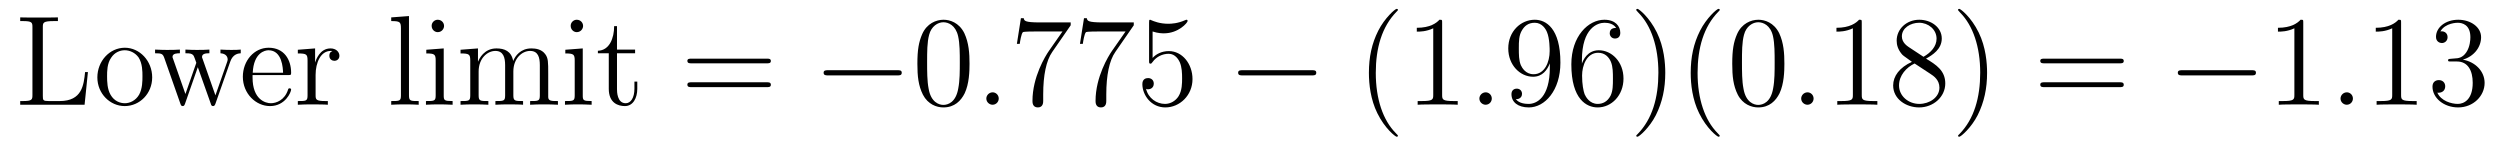
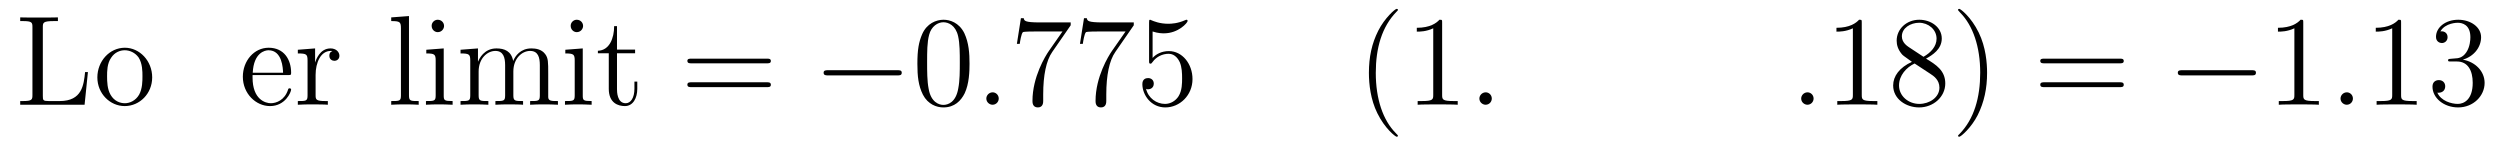
<svg xmlns="http://www.w3.org/2000/svg" height="14pt" version="1.1" viewBox="0 -14 233 14" width="233pt">
  <g id="page1">
    <g transform="matrix(1 0 0 1 -127 650)">
      <path d="M135.195 -657.285H134.93C134.805 -656.098 134.664 -654.582 132.57 -654.582H131.539C131.008 -654.582 130.992 -654.66 130.992 -655.066V-661.457C130.992 -661.895 131.008 -662.035 132.039 -662.035H132.398V-662.379C132.055 -662.363 131.008 -662.363 130.586 -662.363C130.227 -662.363 129.18 -662.363 128.883 -662.379V-662.035H129.133C129.977 -662.035 130.023 -661.91 130.023 -661.473V-655.145C130.023 -654.707 129.977 -654.582 129.133 -654.582H128.883V-654.238H134.883L135.195 -657.285ZM141.184 -656.785C141.184 -658.332 140.012 -659.551 138.637 -659.551C137.199 -659.551 136.074 -658.285 136.074 -656.785C136.074 -655.269 137.262 -654.113 138.621 -654.113C140.027 -654.113 141.184 -655.285 141.184 -656.785ZM138.637 -654.379C138.199 -654.379 137.652 -654.566 137.309 -655.16C136.996 -655.691 136.98 -656.394 136.98 -656.895C136.98 -657.348 136.98 -658.082 137.355 -658.613C137.684 -659.129 138.199 -659.316 138.621 -659.316C139.09 -659.316 139.59 -659.098 139.918 -658.644C140.277 -658.082 140.277 -657.332 140.277 -656.895C140.277 -656.473 140.277 -655.738 139.965 -655.176C139.637 -654.613 139.09 -654.379 138.637 -654.379ZM141.594 -654.238" fill-rule="evenodd" />
-       <path d="M148.453 -658.238C148.703 -658.988 149.234 -659.019 149.438 -659.035V-659.379C149.141 -659.348 148.922 -659.348 148.547 -659.348C148.203 -659.348 148.188 -659.348 147.547 -659.379V-659.035C148.078 -659.004 148.219 -658.691 148.219 -658.457C148.219 -658.441 148.219 -658.363 148.172 -658.238L147.078 -655.113L145.891 -658.488C145.828 -658.644 145.828 -658.66 145.828 -658.691C145.828 -659.035 146.266 -659.035 146.516 -659.035V-659.379C146.187 -659.348 145.688 -659.348 145.344 -659.348C144.969 -659.348 144.938 -659.348 144.281 -659.379V-659.035C144.734 -659.035 144.875 -659.004 145.016 -658.848C145.078 -658.785 145.219 -658.379 145.297 -658.145L144.281 -655.238L143.141 -658.488C143.078 -658.644 143.078 -658.66 143.078 -658.707C143.078 -659.035 143.547 -659.035 143.766 -659.035V-659.379C143.469 -659.348 142.875 -659.348 142.563 -659.348C142.219 -659.348 142.203 -659.348 141.453 -659.379V-659.035C142.062 -659.035 142.172 -658.988 142.313 -658.598L143.813 -654.332C143.859 -654.207 143.891 -654.113 144.031 -654.113C144.125 -654.113 144.188 -654.16 144.25 -654.348L145.437 -657.738L146.641 -654.348C146.688 -654.16 146.75 -654.113 146.859 -654.113C146.984 -654.113 147.031 -654.207 147.078 -654.332L148.453 -658.238ZM149.633 -654.238" fill-rule="evenodd" />
      <path d="M153.836 -657.004C154.102 -657.004 154.133 -657.004 154.133 -657.223C154.133 -658.441 153.477 -659.551 152.039 -659.551C150.68 -659.551 149.633 -658.332 149.633 -656.848C149.633 -655.269 150.852 -654.113 152.164 -654.113C153.586 -654.113 154.133 -655.41 154.133 -655.66C154.133 -655.723 154.07 -655.77 153.992 -655.77C153.898 -655.77 153.867 -655.723 153.852 -655.66C153.539 -654.66 152.742 -654.379 152.242 -654.379S150.539 -654.723 150.539 -656.769V-657.004H153.836ZM150.555 -657.223C150.648 -659.098 151.695 -659.316 152.023 -659.316C153.305 -659.316 153.367 -657.629 153.383 -657.223H150.555ZM156.414 -657.02C156.414 -658.176 156.898 -659.254 157.82 -659.254C157.914 -659.254 157.93 -659.254 157.977 -659.238C157.883 -659.191 157.695 -659.129 157.695 -658.801C157.695 -658.457 157.977 -658.332 158.164 -658.332C158.398 -658.332 158.633 -658.488 158.633 -658.801C158.633 -659.16 158.32 -659.488 157.805 -659.488C156.789 -659.488 156.445 -658.395 156.367 -658.176V-659.488L154.758 -659.363V-659.019C155.57 -659.019 155.664 -658.941 155.664 -658.348V-655.113C155.664 -654.582 155.539 -654.582 154.758 -654.582V-654.238C155.102 -654.27 155.758 -654.27 156.117 -654.27C156.43 -654.27 157.273 -654.27 157.555 -654.238V-654.582H157.32C156.445 -654.582 156.414 -654.723 156.414 -655.145V-657.02ZM158.988 -654.238" fill-rule="evenodd" />
      <path d="M165.117 -662.504L163.461 -662.379V-662.035C164.273 -662.035 164.367 -661.957 164.367 -661.363V-655.113C164.367 -654.582 164.242 -654.582 163.461 -654.582V-654.238C163.805 -654.27 164.383 -654.27 164.742 -654.27C165.102 -654.27 165.695 -654.27 166.023 -654.238V-654.582C165.258 -654.582 165.117 -654.582 165.117 -655.113V-662.504ZM168.387 -661.582C168.387 -661.895 168.137 -662.16 167.793 -662.16C167.496 -662.16 167.23 -661.91 167.23 -661.598C167.23 -661.238 167.512 -661.004 167.793 -661.004C168.168 -661.004 168.387 -661.316 168.387 -661.582ZM166.731 -659.363V-659.019C167.496 -659.019 167.605 -658.941 167.605 -658.363V-655.113C167.605 -654.582 167.481 -654.582 166.699 -654.582V-654.238C167.043 -654.27 167.605 -654.27 167.949 -654.27C168.09 -654.27 168.777 -654.27 169.184 -654.238V-654.582C168.402 -654.582 168.355 -654.645 168.355 -655.113V-659.488L166.731 -659.363ZM178.094 -657.129C178.094 -658.238 178.094 -658.582 177.813 -658.957C177.469 -659.426 176.906 -659.488 176.516 -659.488C175.516 -659.488 175.016 -658.785 174.828 -658.316C174.656 -659.238 174.016 -659.488 173.266 -659.488C172.109 -659.488 171.656 -658.504 171.563 -658.269H171.547V-659.488L169.922 -659.363V-659.019C170.734 -659.019 170.828 -658.941 170.828 -658.348V-655.113C170.828 -654.582 170.703 -654.582 169.922 -654.582V-654.238C170.234 -654.27 170.875 -654.27 171.219 -654.27C171.563 -654.27 172.203 -654.27 172.516 -654.238V-654.582C171.75 -654.582 171.609 -654.582 171.609 -655.113V-657.332C171.609 -658.582 172.437 -659.254 173.172 -659.254S174.078 -658.644 174.078 -657.926V-655.113C174.078 -654.582 173.953 -654.582 173.172 -654.582V-654.238C173.484 -654.27 174.125 -654.27 174.453 -654.27C174.797 -654.27 175.453 -654.27 175.75 -654.238V-654.582C175 -654.582 174.844 -654.582 174.844 -655.113V-657.332C174.844 -658.582 175.672 -659.254 176.406 -659.254C177.156 -659.254 177.312 -658.644 177.312 -657.926V-655.113C177.312 -654.582 177.188 -654.582 176.406 -654.582V-654.238C176.719 -654.27 177.359 -654.27 177.703 -654.27C178.047 -654.27 178.688 -654.27 179 -654.238V-654.582C178.406 -654.582 178.109 -654.582 178.094 -654.941V-657.129ZM181.344 -661.582C181.344 -661.895 181.094 -662.16 180.75 -662.16C180.453 -662.16 180.188 -661.91 180.188 -661.598C180.188 -661.238 180.469 -661.004 180.75 -661.004C181.125 -661.004 181.344 -661.316 181.344 -661.582ZM179.688 -659.363V-659.019C180.453 -659.019 180.563 -658.941 180.563 -658.363V-655.113C180.563 -654.582 180.438 -654.582 179.656 -654.582V-654.238C180 -654.27 180.563 -654.27 180.906 -654.27C181.047 -654.27 181.734 -654.27 182.141 -654.238V-654.582C181.359 -654.582 181.313 -654.645 181.313 -655.113V-659.488L179.688 -659.363ZM184.504 -659.035H186.191V-659.379H184.504V-661.566H184.238C184.238 -660.441 183.801 -659.301 182.723 -659.27V-659.035H183.738V-655.723C183.738 -654.395 184.613 -654.113 185.238 -654.113C186.004 -654.113 186.395 -654.863 186.395 -655.723V-656.394H186.129V-655.738C186.129 -654.879 185.785 -654.379 185.316 -654.379C184.504 -654.379 184.504 -655.488 184.504 -655.691V-659.035ZM187.062 -654.238" fill-rule="evenodd" />
      <path d="M198.469 -658.098C198.641 -658.098 198.844 -658.098 198.844 -658.316C198.844 -658.535 198.641 -658.535 198.469 -658.535H191.453C191.281 -658.535 191.063 -658.535 191.063 -658.332C191.063 -658.098 191.266 -658.098 191.453 -658.098H198.469ZM198.469 -655.879C198.641 -655.879 198.844 -655.879 198.844 -656.098C198.844 -656.332 198.641 -656.332 198.469 -656.332H191.453C191.281 -656.332 191.063 -656.332 191.063 -656.113C191.063 -655.879 191.266 -655.879 191.453 -655.879H198.469ZM199.54 -654.238" fill-rule="evenodd" />
      <path d="M210.637 -656.973C210.84 -656.973 211.043 -656.973 211.043 -657.223C211.043 -657.457 210.84 -657.457 210.637 -657.457H204.184C203.981 -657.457 203.761 -657.457 203.761 -657.223C203.761 -656.973 203.981 -656.973 204.184 -656.973H210.637ZM212.016 -654.238" fill-rule="evenodd" />
      <path d="M217.36 -658.051C217.36 -659.035 217.297 -660.004 216.875 -660.91C216.376 -661.91 215.515 -662.16 214.938 -662.16C214.25 -662.16 213.391 -661.816 212.953 -660.832C212.626 -660.082 212.5 -659.348 212.5 -658.051C212.5 -656.895 212.593 -656.019 213.016 -655.176C213.485 -654.27 214.297 -653.988 214.922 -653.988C215.969 -653.988 216.563 -654.613 216.906 -655.301C217.328 -656.191 217.36 -657.363 217.36 -658.051ZM214.922 -654.223C214.547 -654.223 213.766 -654.441 213.547 -655.738C213.407 -656.457 213.407 -657.363 213.407 -658.191C213.407 -659.176 213.407 -660.051 213.594 -660.754C213.797 -661.551 214.406 -661.926 214.922 -661.926C215.375 -661.926 216.062 -661.66 216.296 -660.629C216.454 -659.941 216.454 -659.004 216.454 -658.191C216.454 -657.395 216.454 -656.488 216.312 -655.77C216.094 -654.457 215.344 -654.223 214.922 -654.223ZM217.895 -654.238" fill-rule="evenodd" />
      <path d="M220.082 -654.816C220.082 -655.16 219.8 -655.395 219.52 -655.395C219.175 -655.395 218.926 -655.113 218.926 -654.816C218.926 -654.473 219.223 -654.238 219.504 -654.238C219.847 -654.238 220.082 -654.519 220.082 -654.816ZM221.132 -654.238" fill-rule="evenodd" />
      <path d="M226.789 -661.644V-661.91H223.93C222.476 -661.91 222.461 -662.066 222.414 -662.301H222.149L221.773 -659.91H222.04C222.071 -660.129 222.18 -660.863 222.336 -661.004C222.43 -661.066 223.32 -661.066 223.492 -661.066H226.024L224.758 -659.254C224.43 -658.785 223.226 -656.832 223.226 -654.598C223.226 -654.457 223.226 -653.988 223.727 -653.988C224.226 -653.988 224.226 -654.457 224.226 -654.613V-655.207C224.226 -656.973 224.508 -658.363 225.071 -659.16L226.789 -661.644ZM232.668 -661.644V-661.91H229.808C228.355 -661.91 228.34 -662.066 228.293 -662.301H228.028L227.652 -659.91H227.918C227.95 -660.129 228.059 -660.863 228.215 -661.004C228.308 -661.066 229.199 -661.066 229.372 -661.066H231.902L230.636 -659.254C230.309 -658.785 229.105 -656.832 229.105 -654.598C229.105 -654.457 229.105 -653.988 229.606 -653.988C230.106 -653.988 230.106 -654.457 230.106 -654.613V-655.207C230.106 -656.973 230.387 -658.363 230.95 -659.16L232.668 -661.644ZM234.422 -661.066C234.922 -660.894 235.344 -660.894 235.484 -660.894C236.828 -660.894 237.688 -661.879 237.688 -662.051C237.688 -662.098 237.656 -662.16 237.594 -662.16C237.563 -662.16 237.547 -662.16 237.438 -662.113C236.766 -661.816 236.188 -661.785 235.876 -661.785C235.093 -661.785 234.532 -662.019 234.312 -662.113C234.218 -662.16 234.203 -662.16 234.187 -662.16C234.094 -662.16 234.094 -662.082 234.094 -661.895V-658.348C234.094 -658.129 234.094 -658.066 234.234 -658.066C234.296 -658.066 234.312 -658.082 234.422 -658.223C234.766 -658.707 235.328 -658.988 235.922 -658.988C236.546 -658.988 236.86 -658.41 236.953 -658.207C237.156 -657.738 237.172 -657.16 237.172 -656.707S237.172 -655.566 236.844 -655.035C236.578 -654.613 236.11 -654.316 235.578 -654.316C234.797 -654.316 234.016 -654.848 233.813 -655.723C233.875 -655.691 233.938 -655.676 234 -655.676C234.203 -655.676 234.532 -655.801 234.532 -656.207C234.532 -656.535 234.296 -656.723 234 -656.723C233.782 -656.723 233.468 -656.629 233.468 -656.16C233.468 -655.145 234.281 -653.988 235.609 -653.988C236.953 -653.988 238.141 -655.113 238.141 -656.629C238.141 -658.051 237.187 -659.238 235.938 -659.238C235.25 -659.238 234.719 -658.941 234.422 -658.598V-661.066ZM238.77 -654.238" fill-rule="evenodd" />
-       <path d="M249.27 -656.973C249.473 -656.973 249.676 -656.973 249.676 -657.223C249.676 -657.457 249.473 -657.457 249.27 -657.457H242.816C242.614 -657.457 242.394 -657.457 242.394 -657.223C242.394 -656.973 242.614 -656.973 242.816 -656.973H249.27ZM250.649 -654.238" fill-rule="evenodd" />
      <path d="M257.285 -651.348C257.285 -651.379 257.285 -651.395 257.082 -651.598C255.894 -652.801 255.223 -654.77 255.223 -657.207C255.223 -659.52 255.785 -661.504 257.16 -662.91C257.285 -663.02 257.285 -663.051 257.285 -663.082C257.285 -663.16 257.222 -663.176 257.176 -663.176C257.02 -663.176 256.051 -662.316 255.457 -661.145C254.848 -659.941 254.582 -658.676 254.582 -657.207C254.582 -656.145 254.738 -654.723 255.364 -653.457C256.067 -652.02 257.051 -651.254 257.176 -651.254C257.222 -651.254 257.285 -651.27 257.285 -651.348ZM261.407 -661.879C261.407 -662.16 261.407 -662.16 261.156 -662.16C260.875 -661.848 260.281 -661.41 259.046 -661.41V-661.051C259.328 -661.051 259.922 -661.051 260.578 -661.363V-655.16C260.578 -654.723 260.546 -654.582 259.5 -654.582H259.126V-654.238C259.453 -654.27 260.609 -654.27 261 -654.27S262.531 -654.27 262.859 -654.238V-654.582H262.484C261.438 -654.582 261.407 -654.723 261.407 -655.16V-661.879ZM263.848 -654.238" fill-rule="evenodd" />
      <path d="M266.035 -654.816C266.035 -655.16 265.754 -655.395 265.472 -655.395C265.129 -655.395 264.878 -655.113 264.878 -654.816C264.878 -654.473 265.176 -654.238 265.457 -654.238C265.801 -654.238 266.035 -654.519 266.035 -654.816ZM267.086 -654.238" fill-rule="evenodd" />
-       <path d="M271.445 -657.707C271.445 -654.894 270.196 -654.316 269.477 -654.316C269.195 -654.316 268.571 -654.348 268.273 -654.77H268.336C268.414 -654.738 268.852 -654.816 268.852 -655.254C268.852 -655.52 268.664 -655.738 268.367 -655.738C268.055 -655.738 267.868 -655.535 267.868 -655.223C267.868 -654.488 268.46 -653.988 269.492 -653.988C270.977 -653.988 272.43 -655.566 272.43 -658.16C272.43 -661.363 271.086 -662.16 270.04 -662.16C268.727 -662.16 267.57 -661.066 267.57 -659.488C267.57 -657.926 268.68 -656.848 269.882 -656.848C270.758 -656.848 271.211 -657.488 271.445 -658.098V-657.707ZM269.929 -657.082C269.179 -657.082 268.852 -657.691 268.742 -657.926C268.555 -658.379 268.555 -658.941 268.555 -659.488C268.555 -660.144 268.555 -660.723 268.867 -661.207C269.07 -661.535 269.399 -661.879 270.04 -661.879C270.726 -661.879 271.07 -661.285 271.18 -661.004C271.429 -660.426 271.429 -659.41 271.429 -659.238C271.429 -658.238 270.977 -657.082 269.929 -657.082ZM274.434 -658.379C274.434 -661.41 275.903 -661.879 276.542 -661.879C276.965 -661.879 277.403 -661.754 277.621 -661.395C277.481 -661.395 277.027 -661.395 277.027 -660.894C277.027 -660.645 277.214 -660.41 277.512 -660.41C277.824 -660.41 278.011 -660.598 278.011 -660.941C278.011 -661.551 277.559 -662.16 276.527 -662.16C275.027 -662.16 273.449 -660.629 273.449 -658.004C273.449 -654.723 274.886 -653.988 275.903 -653.988C277.199 -653.988 278.309 -655.113 278.309 -656.676C278.309 -658.254 277.199 -659.316 276.012 -659.316C274.949 -659.316 274.543 -658.395 274.434 -658.066V-658.379ZM275.903 -654.316C275.153 -654.316 274.793 -654.973 274.684 -655.223C274.574 -655.535 274.45 -656.129 274.45 -656.957C274.45 -657.894 274.886 -659.082 275.95 -659.082C276.606 -659.082 276.965 -658.644 277.136 -658.238C277.325 -657.785 277.325 -657.191 277.325 -656.676C277.325 -656.066 277.325 -655.535 277.105 -655.082C276.809 -654.519 276.371 -654.316 275.903 -654.316ZM282.203 -657.207C282.203 -658.113 282.094 -659.598 281.422 -660.973C280.718 -662.41 279.734 -663.176 279.61 -663.176C279.563 -663.176 279.5 -663.16 279.5 -663.082C279.5 -663.051 279.5 -663.02 279.703 -662.816C280.891 -661.613 281.562 -659.645 281.562 -657.223C281.562 -654.91 281 -652.91 279.625 -651.504C279.5 -651.395 279.5 -651.379 279.5 -651.348C279.5 -651.27 279.563 -651.254 279.61 -651.254C279.766 -651.254 280.734 -652.098 281.328 -653.27C281.938 -654.488 282.203 -655.77 282.203 -657.207ZM287.278 -651.348C287.278 -651.379 287.278 -651.395 287.075 -651.598C285.887 -652.801 285.215 -654.77 285.215 -657.207C285.215 -659.52 285.778 -661.504 287.153 -662.91C287.278 -663.02 287.278 -663.051 287.278 -663.082C287.278 -663.16 287.215 -663.176 287.168 -663.176C287.011 -663.176 286.043 -662.316 285.449 -661.145C284.84 -659.941 284.574 -658.676 284.574 -657.207C284.574 -656.145 284.73 -654.723 285.355 -653.457C286.058 -652.02 287.042 -651.254 287.168 -651.254C287.215 -651.254 287.278 -651.27 287.278 -651.348ZM293.305 -658.051C293.305 -659.035 293.242 -660.004 292.82 -660.91C292.32 -661.91 291.461 -662.16 290.882 -662.16C290.195 -662.16 289.336 -661.816 288.899 -660.832C288.57 -660.082 288.445 -659.348 288.445 -658.051C288.445 -656.895 288.539 -656.019 288.961 -655.176C289.429 -654.27 290.242 -653.988 290.867 -653.988C291.914 -653.988 292.508 -654.613 292.852 -655.301C293.274 -656.191 293.305 -657.363 293.305 -658.051ZM290.867 -654.223C290.492 -654.223 289.711 -654.441 289.492 -655.738C289.351 -656.457 289.351 -657.363 289.351 -658.191C289.351 -659.176 289.351 -660.051 289.54 -660.754C289.742 -661.551 290.352 -661.926 290.867 -661.926C291.32 -661.926 292.008 -661.66 292.242 -660.629C292.398 -659.941 292.398 -659.004 292.398 -658.191C292.398 -657.395 292.398 -656.488 292.258 -655.77C292.039 -654.457 291.289 -654.223 290.867 -654.223ZM293.84 -654.238" fill-rule="evenodd" />
      <path d="M296.027 -654.816C296.027 -655.16 295.746 -655.395 295.465 -655.395C295.121 -655.395 294.871 -655.113 294.871 -654.816C294.871 -654.473 295.168 -654.238 295.45 -654.238C295.793 -654.238 296.027 -654.519 296.027 -654.816ZM297.078 -654.238" fill-rule="evenodd" />
      <path d="M300.516 -661.879C300.516 -662.16 300.516 -662.16 300.265 -662.16C299.984 -661.848 299.39 -661.41 298.157 -661.41V-661.051C298.438 -661.051 299.032 -661.051 299.688 -661.363V-655.16C299.688 -654.723 299.657 -654.582 298.609 -654.582H298.235V-654.238C298.562 -654.27 299.719 -654.27 300.109 -654.27C300.5 -654.27 301.64 -654.27 301.969 -654.238V-654.582H301.594C300.547 -654.582 300.516 -654.723 300.516 -655.16V-661.879ZM306.504 -658.535C307.098 -658.863 307.973 -659.41 307.973 -660.41C307.973 -661.457 306.973 -662.16 305.879 -662.16C304.692 -662.16 303.769 -661.301 303.769 -660.207C303.769 -659.801 303.894 -659.394 304.223 -658.988C304.348 -658.832 304.363 -658.832 305.191 -658.238C304.036 -657.707 303.442 -656.91 303.442 -656.035C303.442 -654.77 304.644 -653.988 305.863 -653.988C307.192 -653.988 308.3 -654.973 308.3 -656.223C308.3 -657.426 307.441 -657.973 306.504 -658.535ZM304.895 -659.613C304.739 -659.723 304.254 -660.035 304.254 -660.613C304.254 -661.395 305.066 -661.879 305.863 -661.879C306.722 -661.879 307.488 -661.254 307.488 -660.395C307.488 -659.676 306.958 -659.098 306.27 -658.707L304.895 -659.613ZM305.442 -658.082L306.894 -657.129C307.207 -656.926 307.754 -656.566 307.754 -655.832C307.754 -654.926 306.832 -654.316 305.879 -654.316C304.864 -654.316 303.989 -655.051 303.989 -656.035C303.989 -656.973 304.675 -657.723 305.442 -658.082ZM312.196 -657.207C312.196 -658.113 312.086 -659.598 311.414 -660.973C310.711 -662.41 309.726 -663.176 309.601 -663.176C309.554 -663.176 309.492 -663.16 309.492 -663.082C309.492 -663.051 309.492 -663.02 309.695 -662.816C310.883 -661.613 311.555 -659.645 311.555 -657.223C311.555 -654.91 310.992 -652.91 309.617 -651.504C309.492 -651.395 309.492 -651.379 309.492 -651.348C309.492 -651.27 309.554 -651.254 309.601 -651.254C309.758 -651.254 310.727 -652.098 311.321 -653.27C311.929 -654.488 312.196 -655.77 312.196 -657.207ZM313.394 -654.238" fill-rule="evenodd" />
      <path d="M324.559 -658.098C324.731 -658.098 324.934 -658.098 324.934 -658.316C324.934 -658.535 324.731 -658.535 324.559 -658.535H317.543C317.371 -658.535 317.153 -658.535 317.153 -658.332C317.153 -658.098 317.356 -658.098 317.543 -658.098H324.559ZM324.559 -655.879C324.731 -655.879 324.934 -655.879 324.934 -656.098C324.934 -656.332 324.731 -656.332 324.559 -656.332H317.543C317.371 -656.332 317.153 -656.332 317.153 -656.113C317.153 -655.879 317.356 -655.879 317.543 -655.879H324.559ZM325.628 -654.238" fill-rule="evenodd" />
      <path d="M336.847 -656.973C337.051 -656.973 337.254 -656.973 337.254 -657.223C337.254 -657.457 337.051 -657.457 336.847 -657.457H330.395C330.192 -657.457 329.972 -657.457 329.972 -657.223C329.972 -656.973 330.192 -656.973 330.395 -656.973H336.847ZM338.226 -654.238" fill-rule="evenodd" />
      <path d="M341.664 -661.879C341.664 -662.16 341.664 -662.16 341.414 -662.16C341.132 -661.848 340.54 -661.41 339.305 -661.41V-661.051C339.586 -661.051 340.18 -661.051 340.836 -661.363V-655.16C340.836 -654.723 340.805 -654.582 339.758 -654.582H339.383V-654.238C339.71 -654.27 340.867 -654.27 341.258 -654.27C341.648 -654.27 342.79 -654.27 343.117 -654.238V-654.582H342.743C341.695 -654.582 341.664 -654.723 341.664 -655.16V-661.879ZM344.106 -654.238" fill-rule="evenodd" />
      <path d="M346.292 -654.816C346.292 -655.16 346.012 -655.395 345.731 -655.395C345.386 -655.395 345.137 -655.113 345.137 -654.816C345.137 -654.473 345.433 -654.238 345.715 -654.238C346.058 -654.238 346.292 -654.519 346.292 -654.816ZM347.344 -654.238" fill-rule="evenodd" />
      <path d="M350.782 -661.879C350.782 -662.16 350.782 -662.16 350.531 -662.16C350.25 -661.848 349.656 -661.41 348.422 -661.41V-661.051C348.703 -661.051 349.297 -661.051 349.954 -661.363V-655.16C349.954 -654.723 349.922 -654.582 348.875 -654.582H348.5V-654.238C348.828 -654.27 349.985 -654.27 350.375 -654.27C350.766 -654.27 351.906 -654.27 352.235 -654.238V-654.582H351.859C350.813 -654.582 350.782 -654.723 350.782 -655.16V-661.879ZM355.41 -658.52C355.207 -658.504 355.16 -658.488 355.16 -658.379C355.16 -658.269 355.223 -658.269 355.441 -658.269H355.988C357.004 -658.269 357.457 -657.426 357.457 -656.285C357.457 -654.723 356.645 -654.316 356.066 -654.316S354.504 -654.582 354.16 -655.363C354.551 -655.316 354.894 -655.52 354.894 -655.957C354.894 -656.301 354.644 -656.535 354.301 -656.535C354.019 -656.535 353.707 -656.379 353.707 -655.926C353.707 -654.863 354.769 -653.988 356.098 -653.988C357.52 -653.988 358.566 -655.066 358.566 -656.27C358.566 -657.379 357.676 -658.238 356.536 -658.441C357.566 -658.738 358.238 -659.598 358.238 -660.535C358.238 -661.473 357.27 -662.16 356.113 -662.16C354.91 -662.16 354.035 -661.441 354.035 -660.566C354.035 -660.098 354.41 -659.988 354.582 -659.988C354.832 -659.988 355.114 -660.176 355.114 -660.535C355.114 -660.91 354.832 -661.082 354.566 -661.082C354.504 -661.082 354.473 -661.082 354.442 -661.066C354.894 -661.879 356.02 -661.879 356.066 -661.879C356.473 -661.879 357.239 -661.707 357.239 -660.535C357.239 -660.301 357.208 -659.645 356.863 -659.129C356.504 -658.598 356.098 -658.566 355.77 -658.551L355.41 -658.52ZM359.101 -654.238" fill-rule="evenodd" />
    </g>
  </g>
</svg>